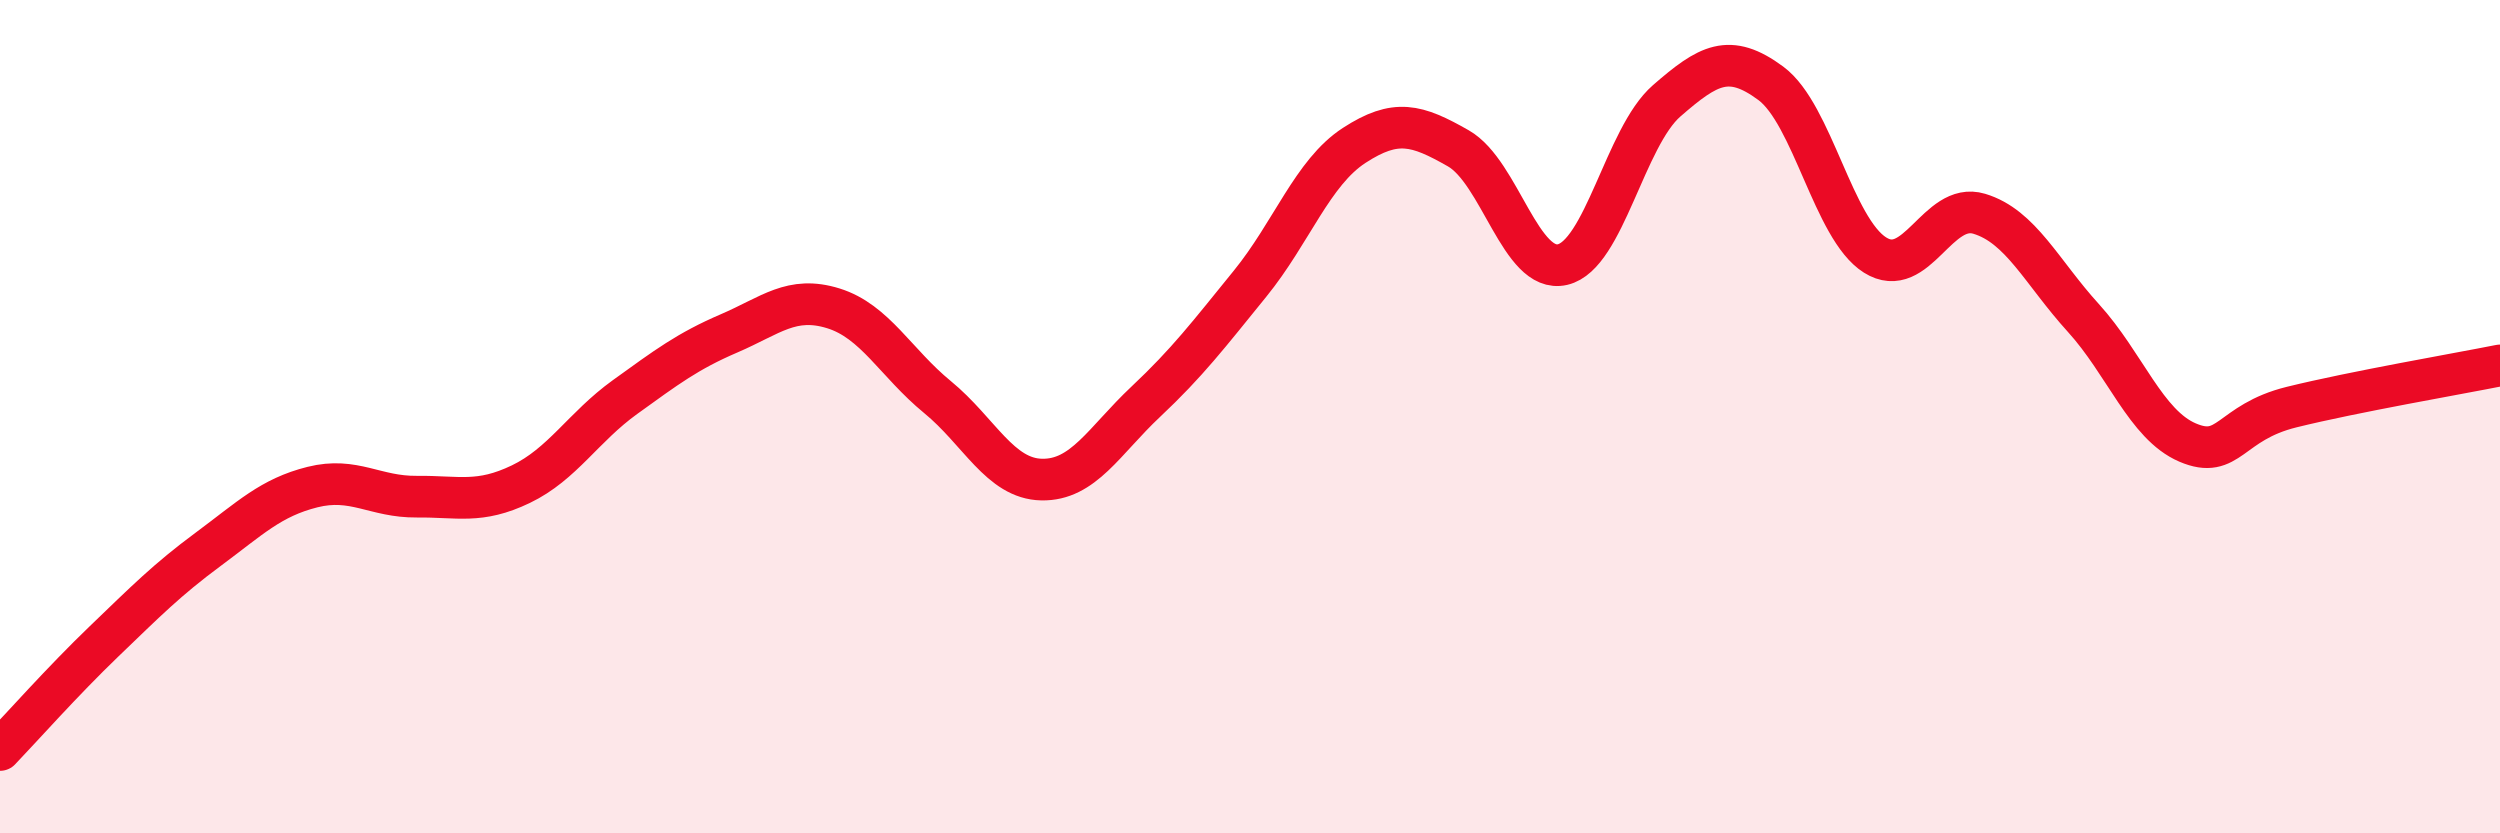
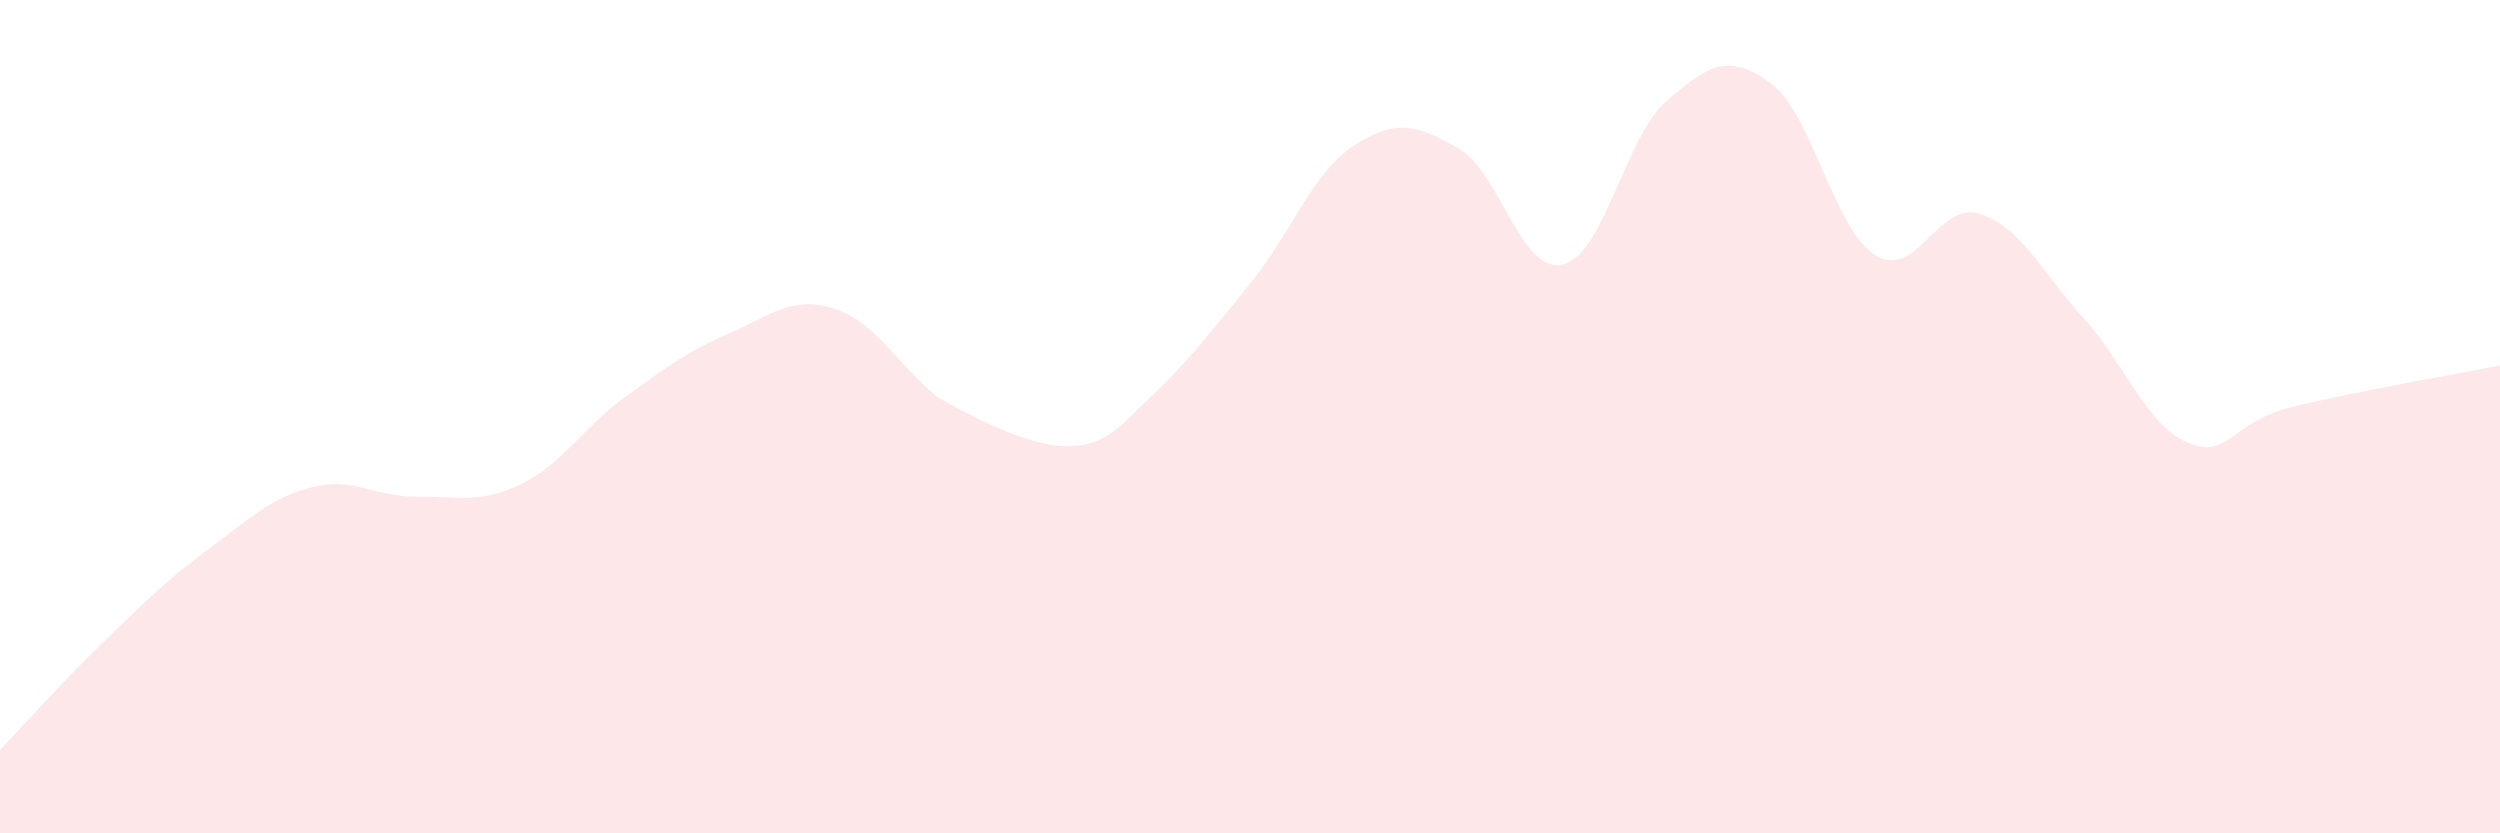
<svg xmlns="http://www.w3.org/2000/svg" width="60" height="20" viewBox="0 0 60 20">
-   <path d="M 0,18 C 0.5,17.48 1.5,16.35 2.5,15.39 C 3.5,14.43 4,13.92 5,13.18 C 6,12.44 6.5,11.94 7.5,11.69 C 8.5,11.44 9,11.93 10,11.92 C 11,11.91 11.5,12.1 12.5,11.62 C 13.5,11.14 14,10.25 15,9.53 C 16,8.81 16.5,8.43 17.5,8 C 18.5,7.57 19,7.09 20,7.4 C 21,7.71 21.5,8.71 22.5,9.53 C 23.5,10.35 24,11.49 25,11.51 C 26,11.53 26.5,10.58 27.5,9.64 C 28.5,8.7 29,8.04 30,6.81 C 31,5.58 31.5,4.14 32.5,3.49 C 33.5,2.84 34,2.99 35,3.56 C 36,4.13 36.5,6.58 37.5,6.35 C 38.5,6.12 39,3.29 40,2.42 C 41,1.55 41.5,1.26 42.5,2 C 43.5,2.74 44,5.49 45,6.12 C 46,6.75 46.5,4.83 47.5,5.13 C 48.5,5.43 49,6.53 50,7.63 C 51,8.73 51.5,10.19 52.5,10.62 C 53.5,11.05 53.5,10.14 55,9.77 C 56.5,9.4 59,8.97 60,8.77L60 20L0 20Z" fill="#EB0A25" opacity="0.1" stroke-linecap="round" stroke-linejoin="round" />
-   <path d="M 0,18 C 0.5,17.48 1.5,16.35 2.5,15.39 C 3.5,14.43 4,13.92 5,13.18 C 6,12.44 6.5,11.94 7.5,11.69 C 8.5,11.44 9,11.93 10,11.92 C 11,11.91 11.5,12.1 12.5,11.62 C 13.5,11.14 14,10.25 15,9.53 C 16,8.81 16.5,8.43 17.5,8 C 18.5,7.57 19,7.09 20,7.4 C 21,7.71 21.5,8.71 22.5,9.53 C 23.5,10.35 24,11.49 25,11.51 C 26,11.53 26.5,10.58 27.5,9.64 C 28.5,8.7 29,8.04 30,6.81 C 31,5.58 31.5,4.14 32.5,3.49 C 33.5,2.84 34,2.99 35,3.56 C 36,4.13 36.5,6.58 37.5,6.35 C 38.5,6.12 39,3.29 40,2.42 C 41,1.55 41.5,1.26 42.5,2 C 43.5,2.74 44,5.49 45,6.12 C 46,6.75 46.5,4.83 47.5,5.13 C 48.5,5.43 49,6.53 50,7.63 C 51,8.73 51.5,10.19 52.5,10.62 C 53.5,11.05 53.5,10.14 55,9.77 C 56.5,9.4 59,8.97 60,8.77" stroke="#EB0A25" stroke-width="1" fill="none" stroke-linecap="round" stroke-linejoin="round" />
+   <path d="M 0,18 C 0.5,17.48 1.5,16.35 2.5,15.39 C 3.5,14.43 4,13.92 5,13.18 C 6,12.44 6.5,11.94 7.5,11.69 C 8.5,11.44 9,11.93 10,11.92 C 11,11.91 11.5,12.1 12.5,11.62 C 13.5,11.14 14,10.25 15,9.53 C 16,8.81 16.5,8.43 17.5,8 C 18.5,7.57 19,7.09 20,7.4 C 21,7.71 21.5,8.71 22.5,9.53 C 26,11.53 26.5,10.58 27.5,9.64 C 28.5,8.7 29,8.04 30,6.81 C 31,5.58 31.5,4.14 32.5,3.49 C 33.5,2.84 34,2.99 35,3.56 C 36,4.13 36.5,6.58 37.5,6.35 C 38.5,6.12 39,3.29 40,2.42 C 41,1.55 41.5,1.26 42.5,2 C 43.5,2.74 44,5.49 45,6.12 C 46,6.75 46.5,4.83 47.5,5.13 C 48.5,5.43 49,6.53 50,7.63 C 51,8.73 51.5,10.19 52.5,10.62 C 53.5,11.05 53.5,10.14 55,9.77 C 56.5,9.4 59,8.97 60,8.77L60 20L0 20Z" fill="#EB0A25" opacity="0.1" stroke-linecap="round" stroke-linejoin="round" />
</svg>